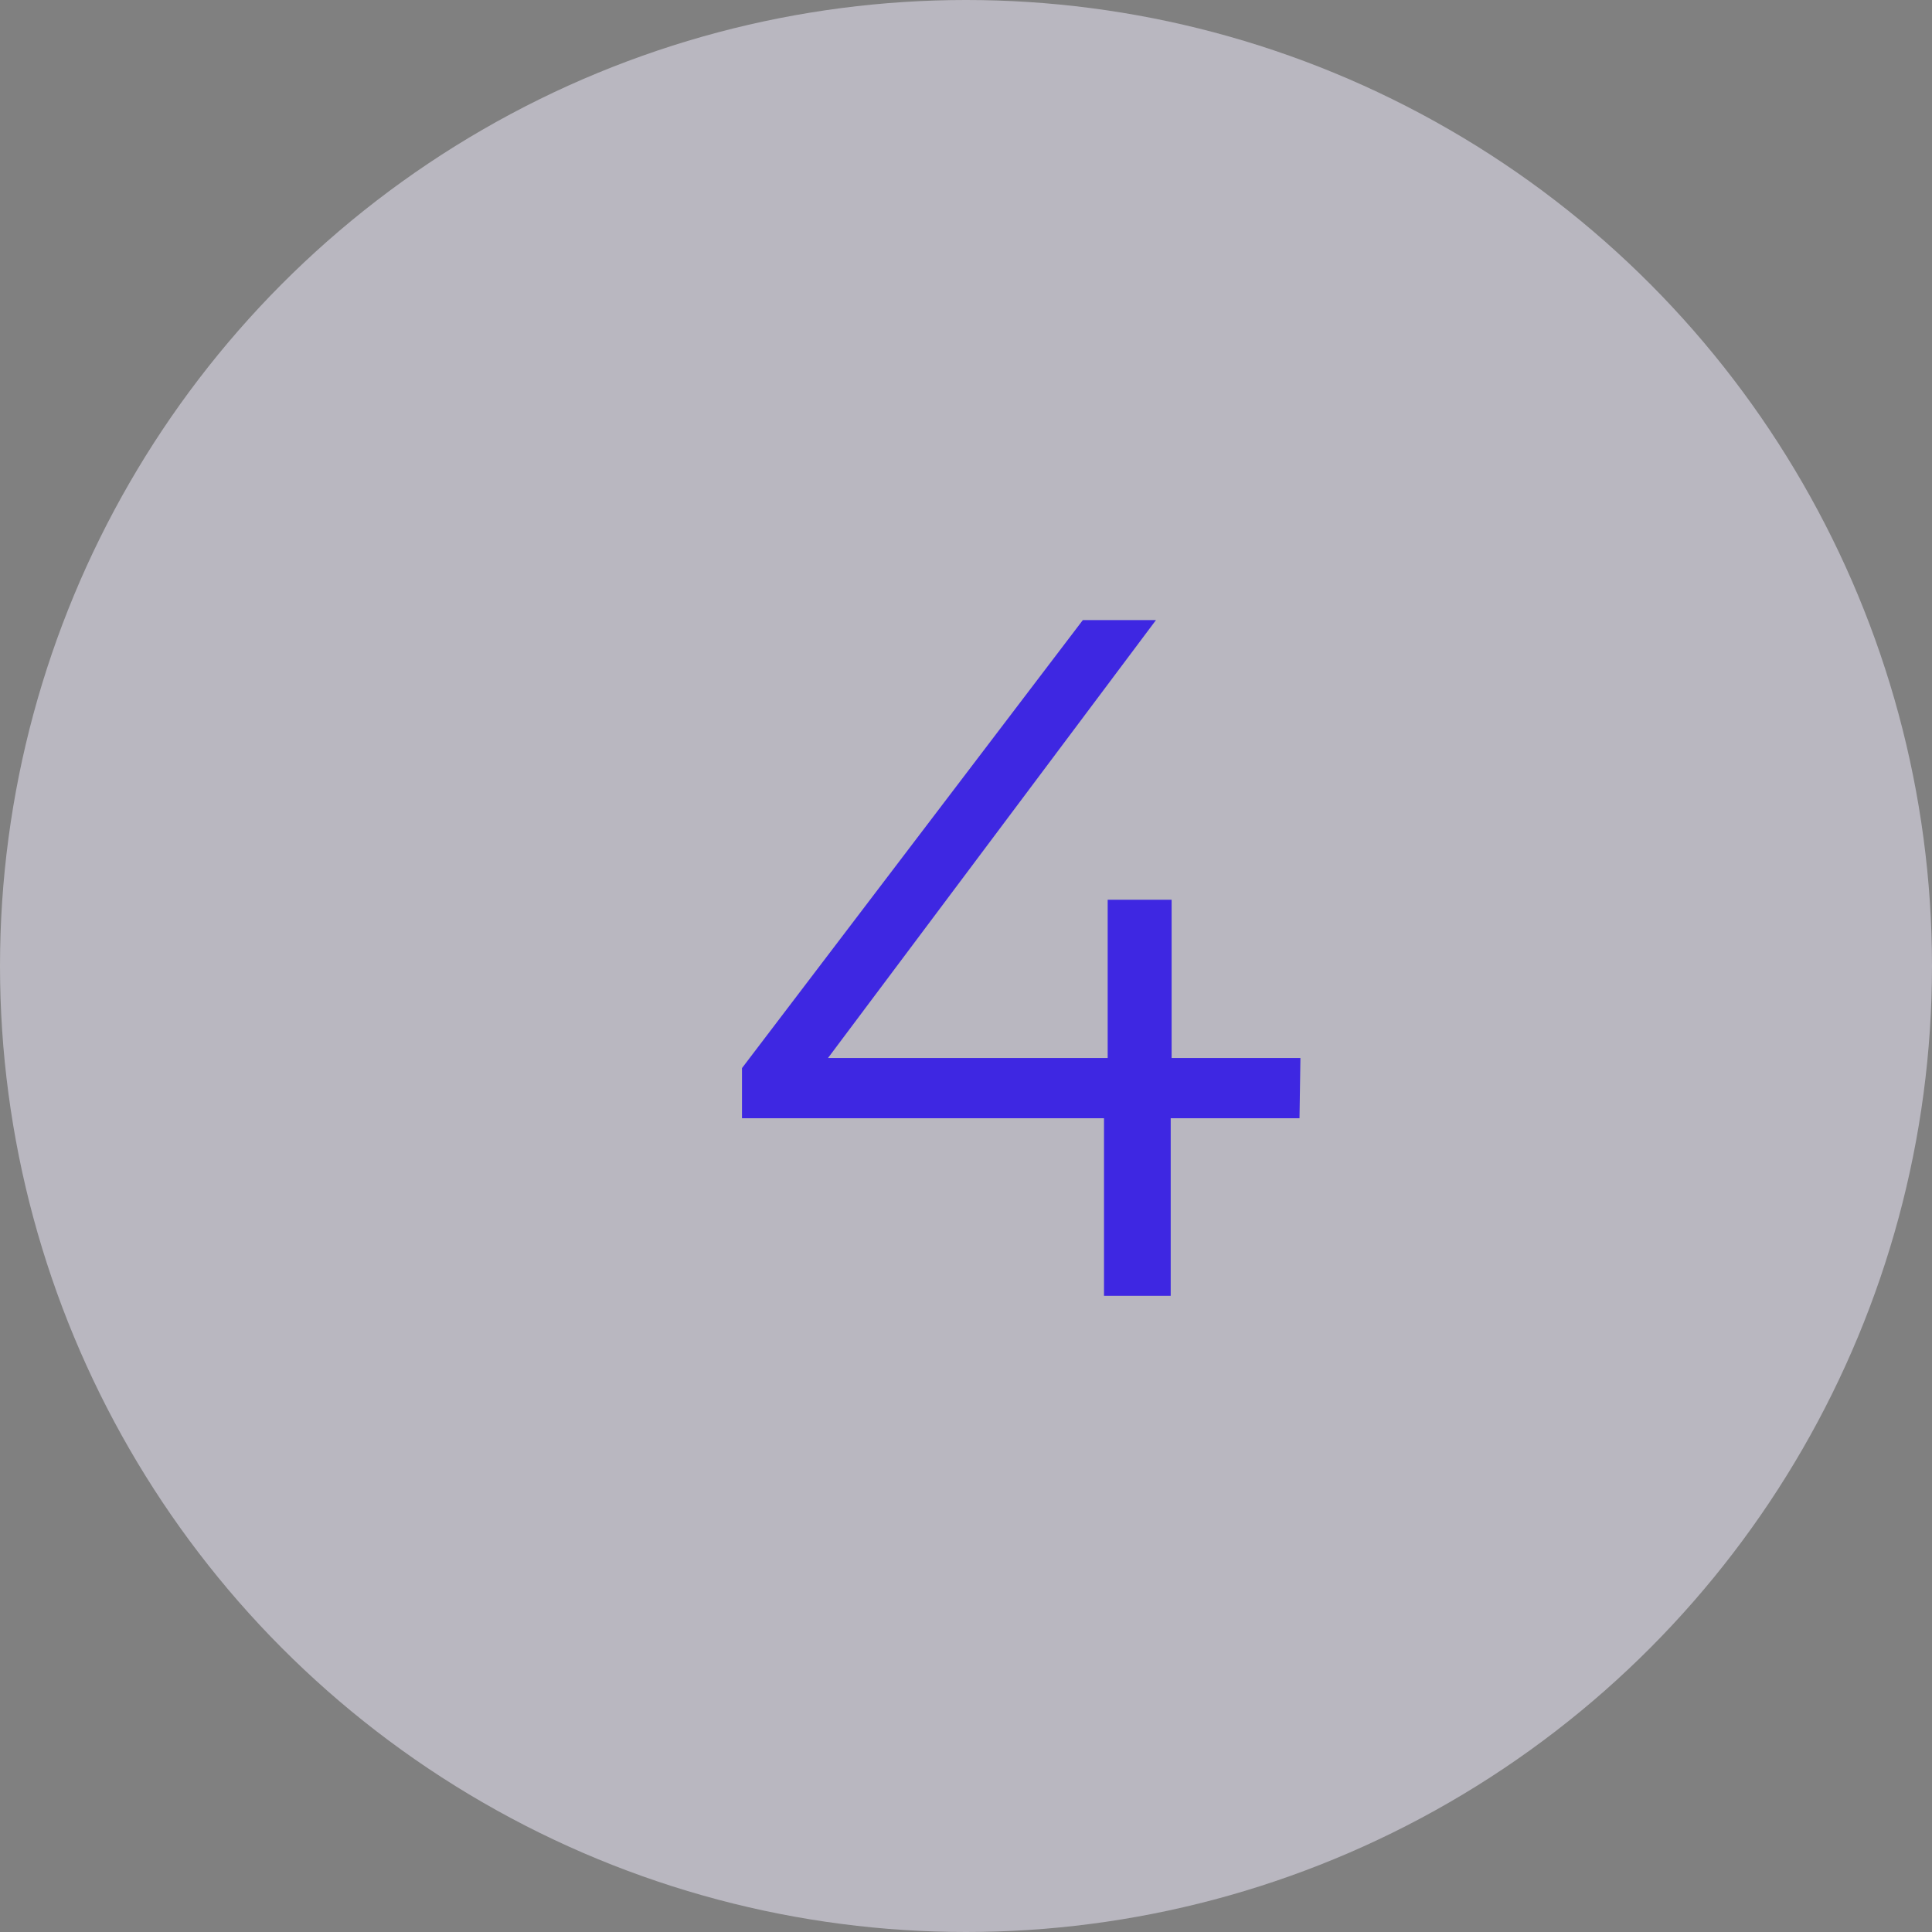
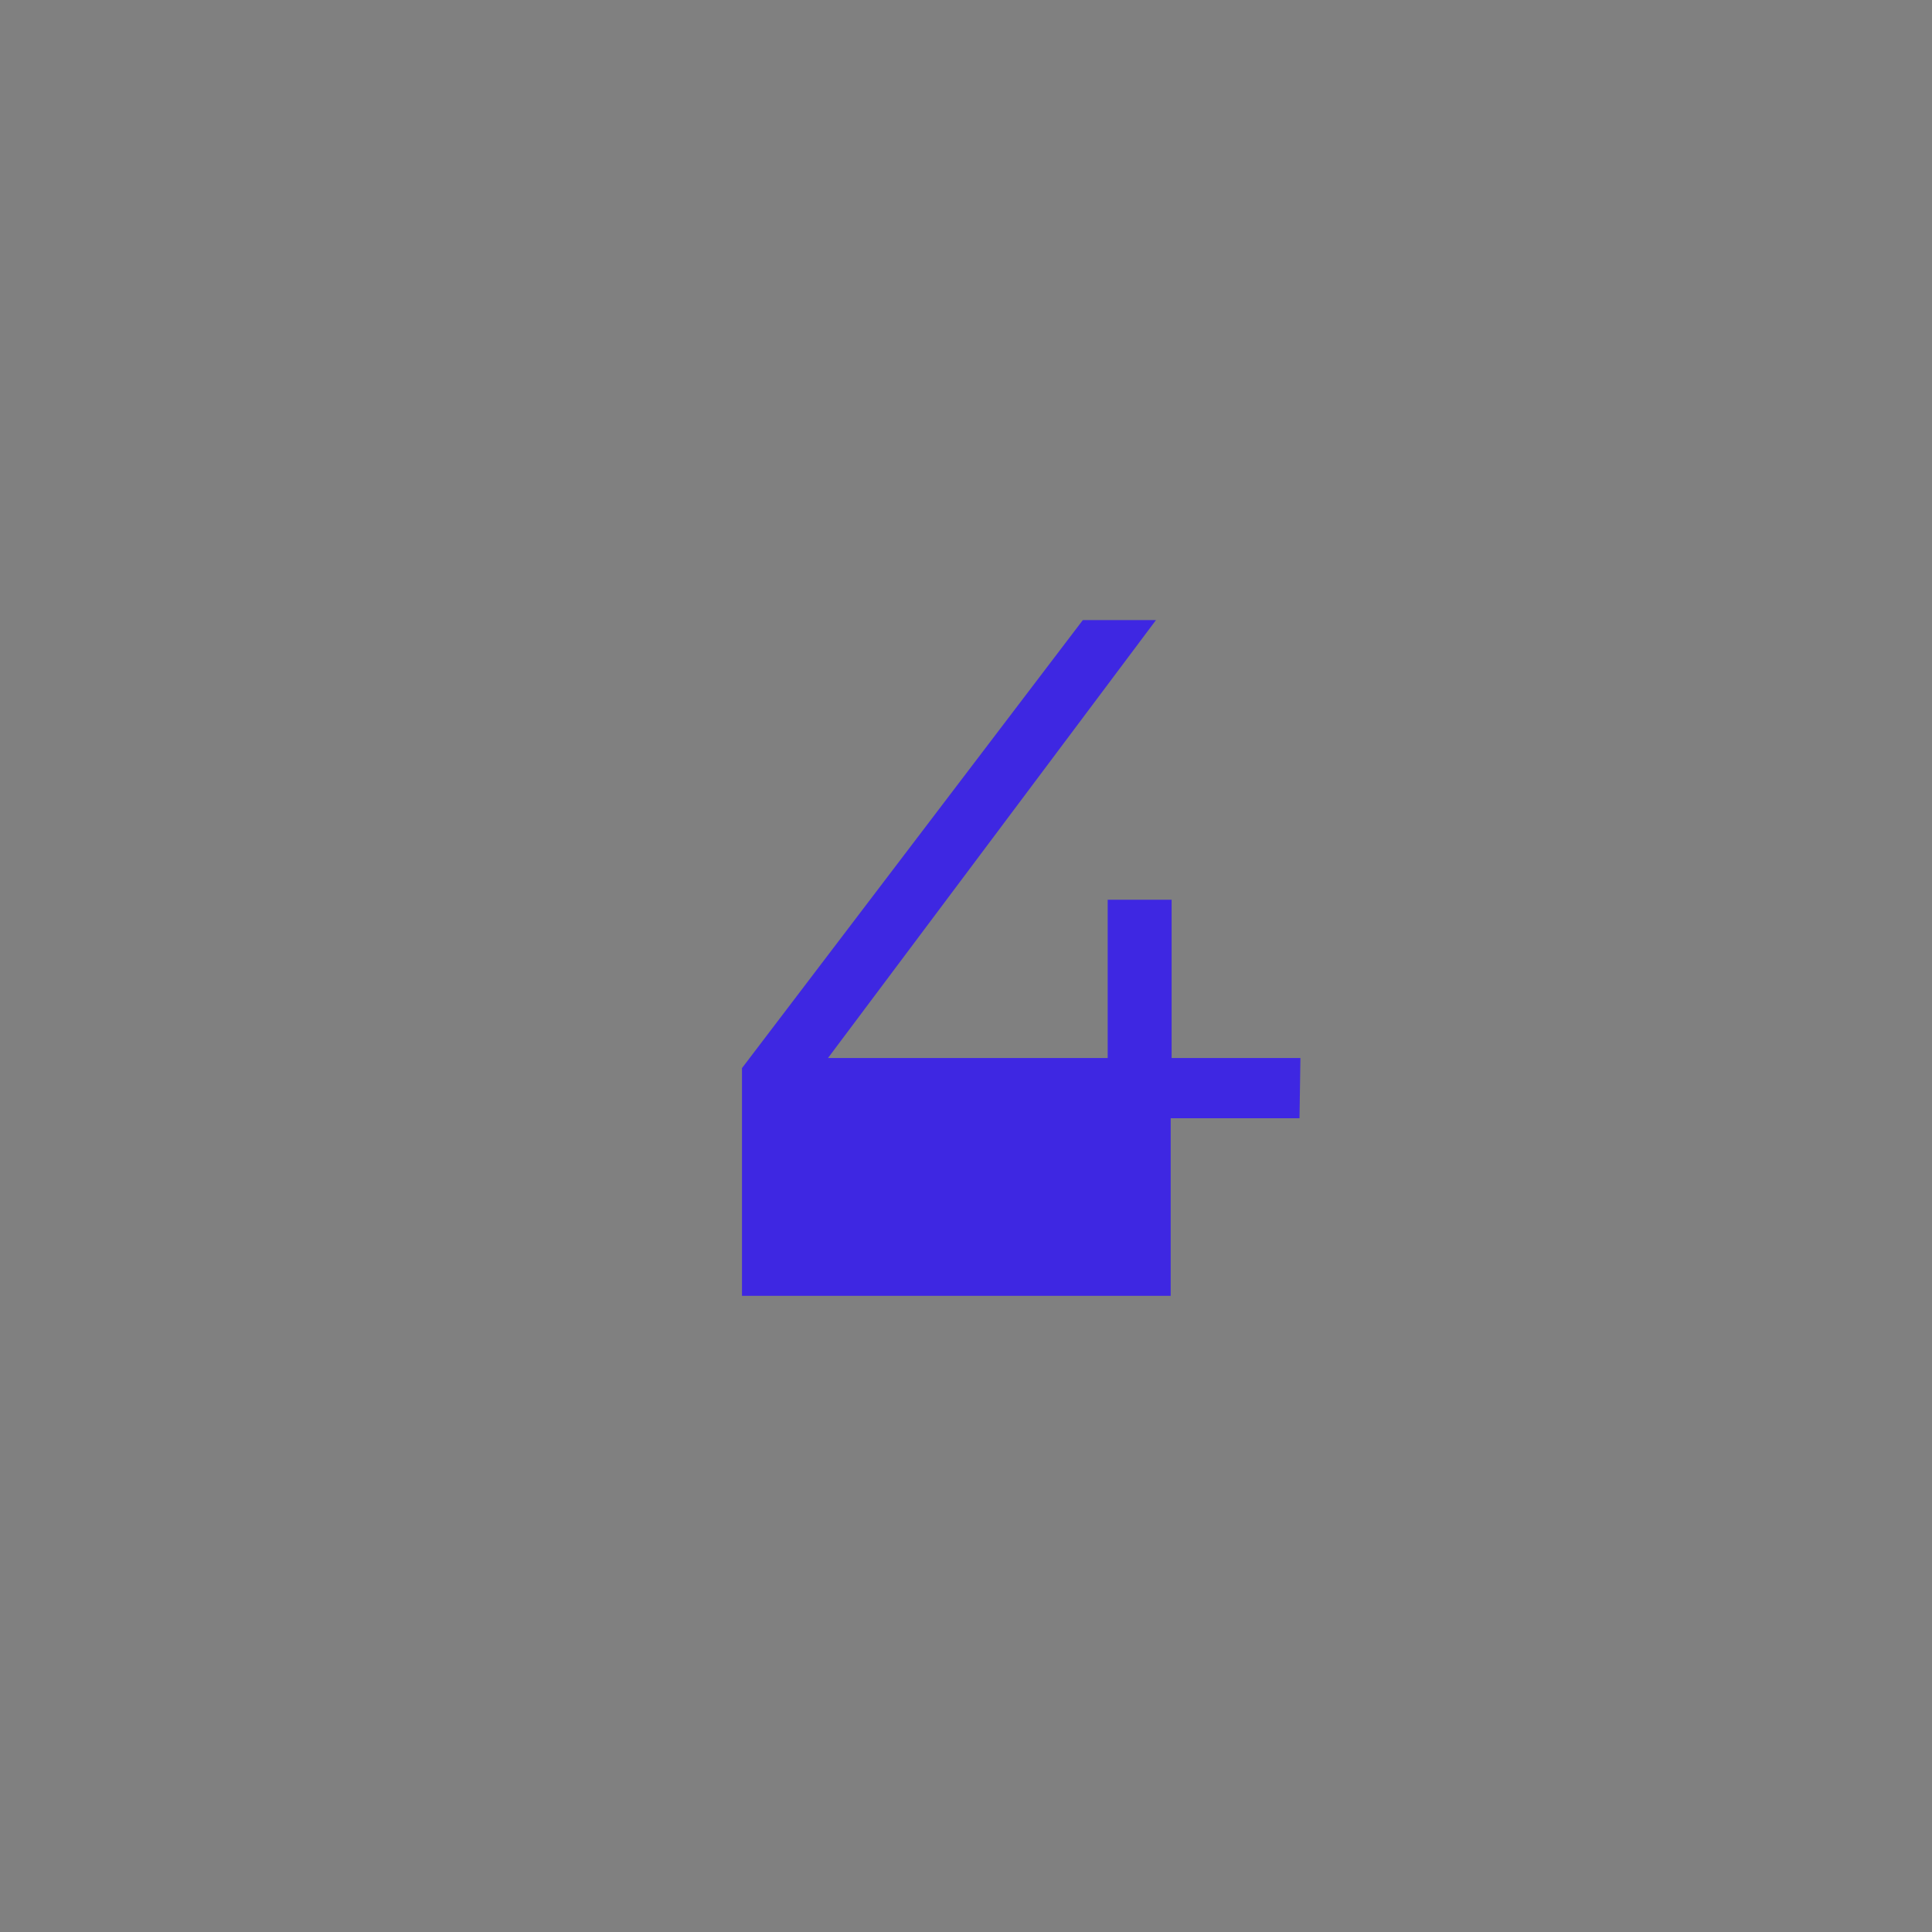
<svg xmlns="http://www.w3.org/2000/svg" id="Icon_1" data-name="Icon 1" width="42" height="42" viewBox="0 0 42 42">
  <rect x="0" y="0" width="42" height="42" fill="#808080" stroke="none" />
  <defs>
    <style>.cls-1{fill:#f3efff;opacity:0.5;isolation:isolate;}.cls-2{fill:#3e27e2;}</style>
  </defs>
  <g id="check">
-     <circle id="Ellipse_19" data-name="Ellipse 19" class="cls-1" cx="21" cy="21" r="21" />
-   </g>
-   <path class="cls-2" d="M28.25,24.31h-2.8v3.86H24V24.31H16.13V23.22l7.41-9.74h1.59L18,23h6.08V19.56h1.39V23h2.8Z" />
+     </g>
+   <path class="cls-2" d="M28.25,24.31h-2.8v3.86H24H16.13V23.22l7.41-9.74h1.59L18,23h6.08V19.56h1.39V23h2.8Z" />
</svg>